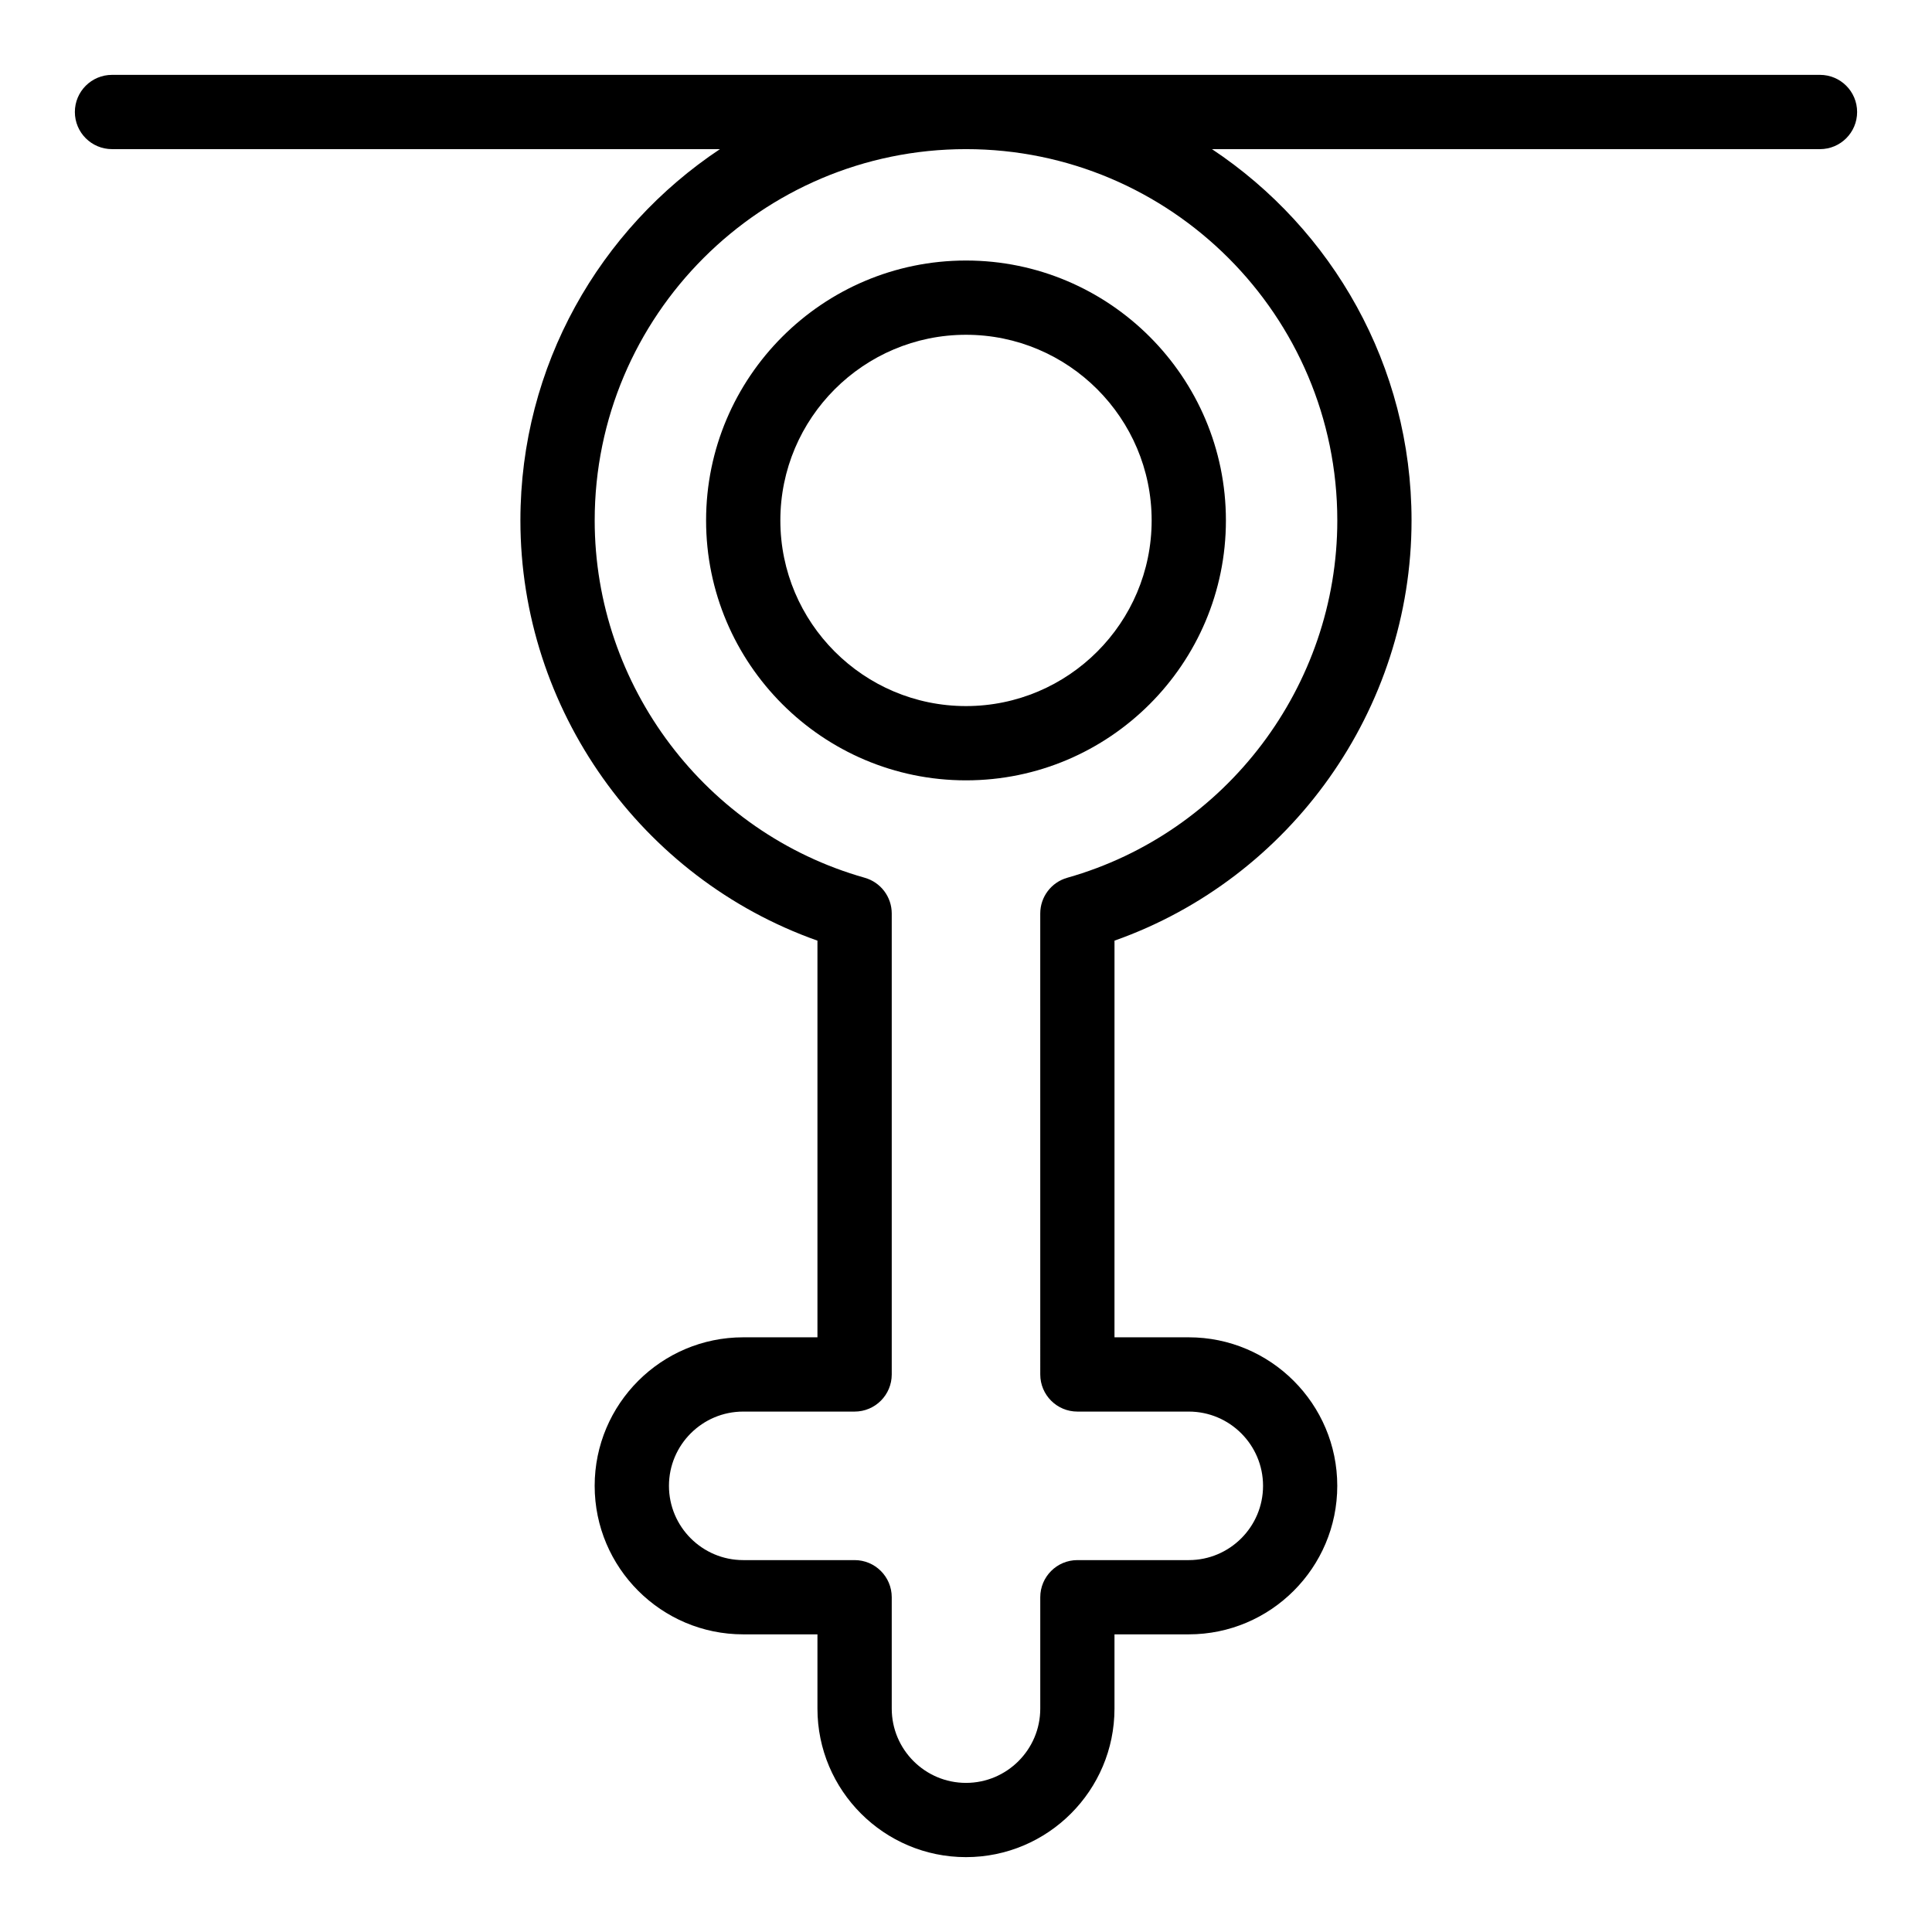
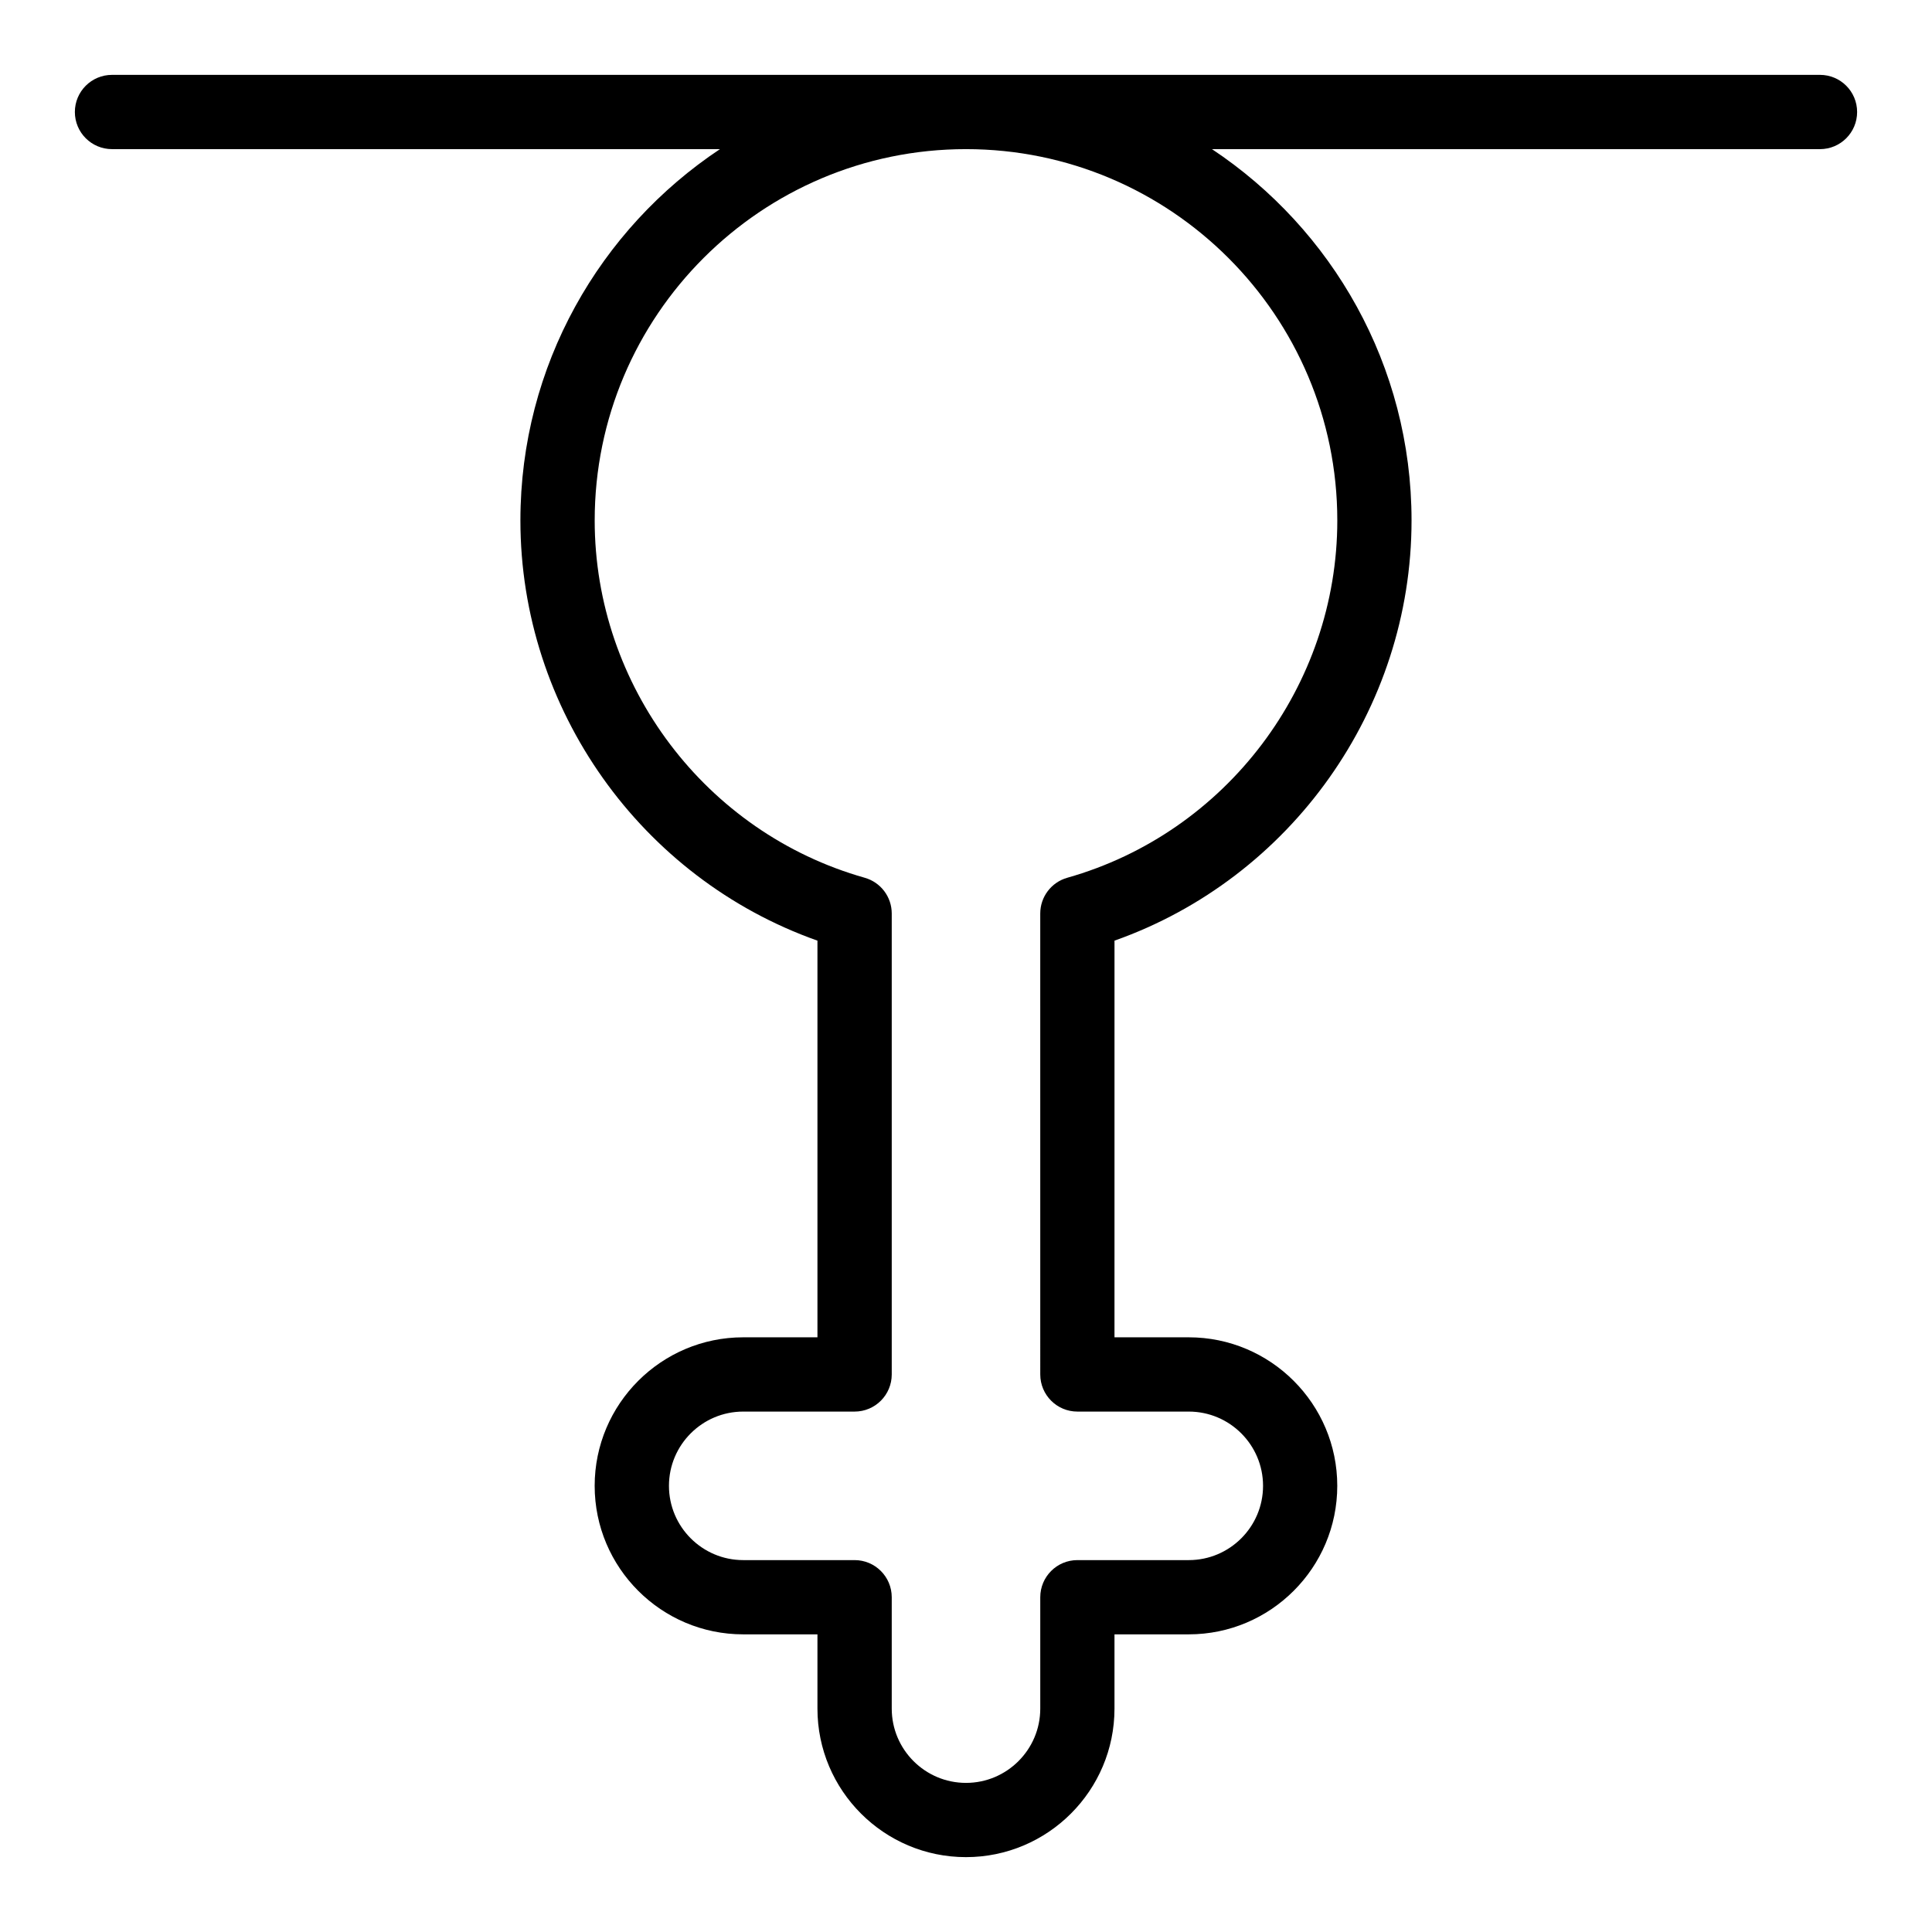
<svg xmlns="http://www.w3.org/2000/svg" fill="#000000" width="800px" height="800px" version="1.1" viewBox="144 144 512 512">
  <g>
-     <path d="m400 350.8c37.98 0 68.879-30.898 68.879-68.879s-30.898-68.879-68.879-68.879-68.879 30.898-68.879 68.879c-0.004 37.98 30.898 68.879 68.879 68.879zm0-118.08c27.129 0 49.199 22.07 49.199 49.199 0 27.129-22.07 49.199-49.199 49.199s-49.199-22.07-49.199-49.199c-0.004-27.129 22.07-49.199 49.199-49.199z" />
    <path d="m626.32 163.84h-452.64c-5.434 0-9.84 4.406-9.84 9.84 0 5.434 4.406 9.84 9.84 9.84h161.12c-31.848 21.176-52.887 57.375-52.887 98.402 0 50.082 32.012 94.84 78.719 111.36v105.12h-19.68c-21.703 0-39.359 17.656-39.359 39.359 0 21.703 17.656 39.359 39.359 39.359h19.68v19.68c0 21.703 17.656 39.359 39.359 39.359s39.359-17.656 39.359-39.359v-19.68h19.68c21.703 0 39.359-17.656 39.359-39.359 0-21.703-17.656-39.359-39.359-39.359h-19.68l0.004-105.12c46.711-16.516 78.719-61.273 78.719-111.36 0-41.027-21.035-77.227-52.887-98.398h161.13c5.434 0 9.84-4.406 9.84-9.84 0-5.438-4.406-9.844-9.84-9.844zm-127.92 118.08c0 43.84-29.426 82.777-71.559 94.695-4.238 1.199-7.164 5.066-7.164 9.469l0.004 122.16c0 5.434 4.406 9.84 9.84 9.84h29.52c10.852 0 19.68 8.828 19.68 19.68 0 10.852-8.828 19.68-19.68 19.68h-29.52c-5.434 0-9.84 4.406-9.84 9.84v29.52c0 10.852-8.828 19.68-19.68 19.68s-19.68-8.828-19.68-19.68v-29.52c0-5.434-4.406-9.84-9.84-9.84h-29.52c-10.852 0-19.68-8.828-19.68-19.68 0-10.852 8.828-19.68 19.68-19.68h29.52c5.434 0 9.84-4.406 9.84-9.84v-122.16c0-4.402-2.926-8.27-7.16-9.469-42.137-11.914-71.562-50.855-71.562-94.695 0-54.258 44.141-98.398 98.398-98.398 54.262 0 98.402 44.141 98.402 98.398z" />
  </g>
</svg>